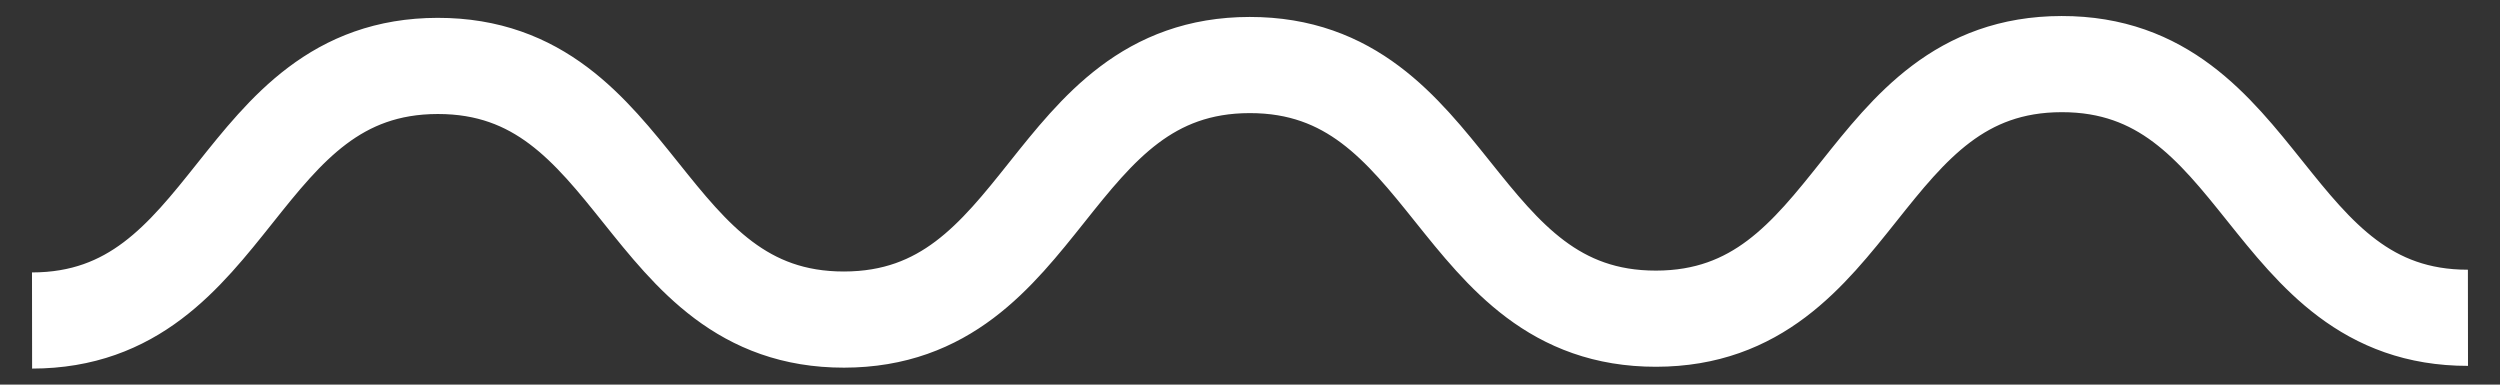
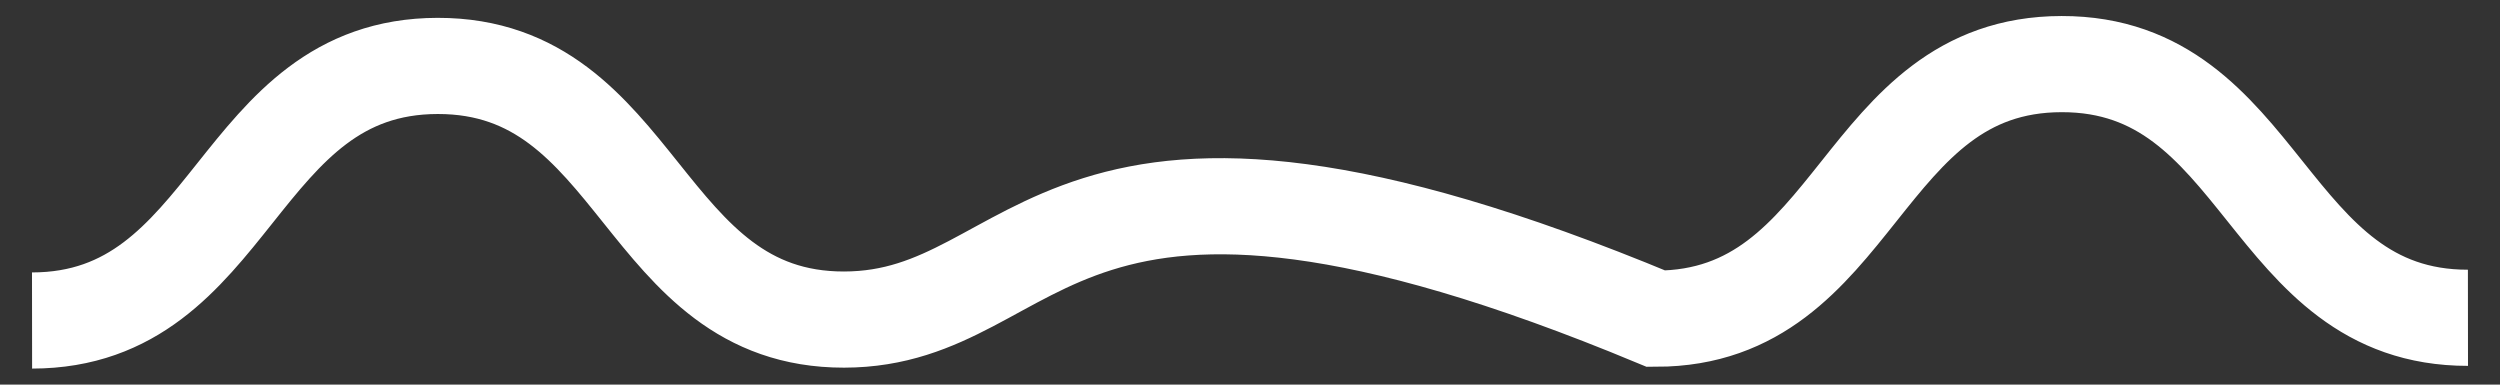
<svg xmlns="http://www.w3.org/2000/svg" width="78" height="12" viewBox="0 0 78 12" fill="none">
  <rect x="0" y="0" width="78" height="12" fill="#333333" stroke="none" />
-   <path d="M77 9.915C70.666 9.921 70.657 1.992 64.323 2C57.991 2.007 58 9.936 51.668 9.943C45.333 9.95 45.324 2.022 38.989 2.029C32.657 2.036 32.667 9.963 26.334 9.971C20 9.978 19.991 2.05 13.657 2.057C7.324 2.064 7.333 9.993 1 10" stroke="white" stroke-width="3" />
+   <path d="M77 9.915C70.666 9.921 70.657 1.992 64.323 2C57.991 2.007 58 9.936 51.668 9.943C32.657 2.036 32.667 9.963 26.334 9.971C20 9.978 19.991 2.05 13.657 2.057C7.324 2.064 7.333 9.993 1 10" stroke="white" stroke-width="3" />
</svg>